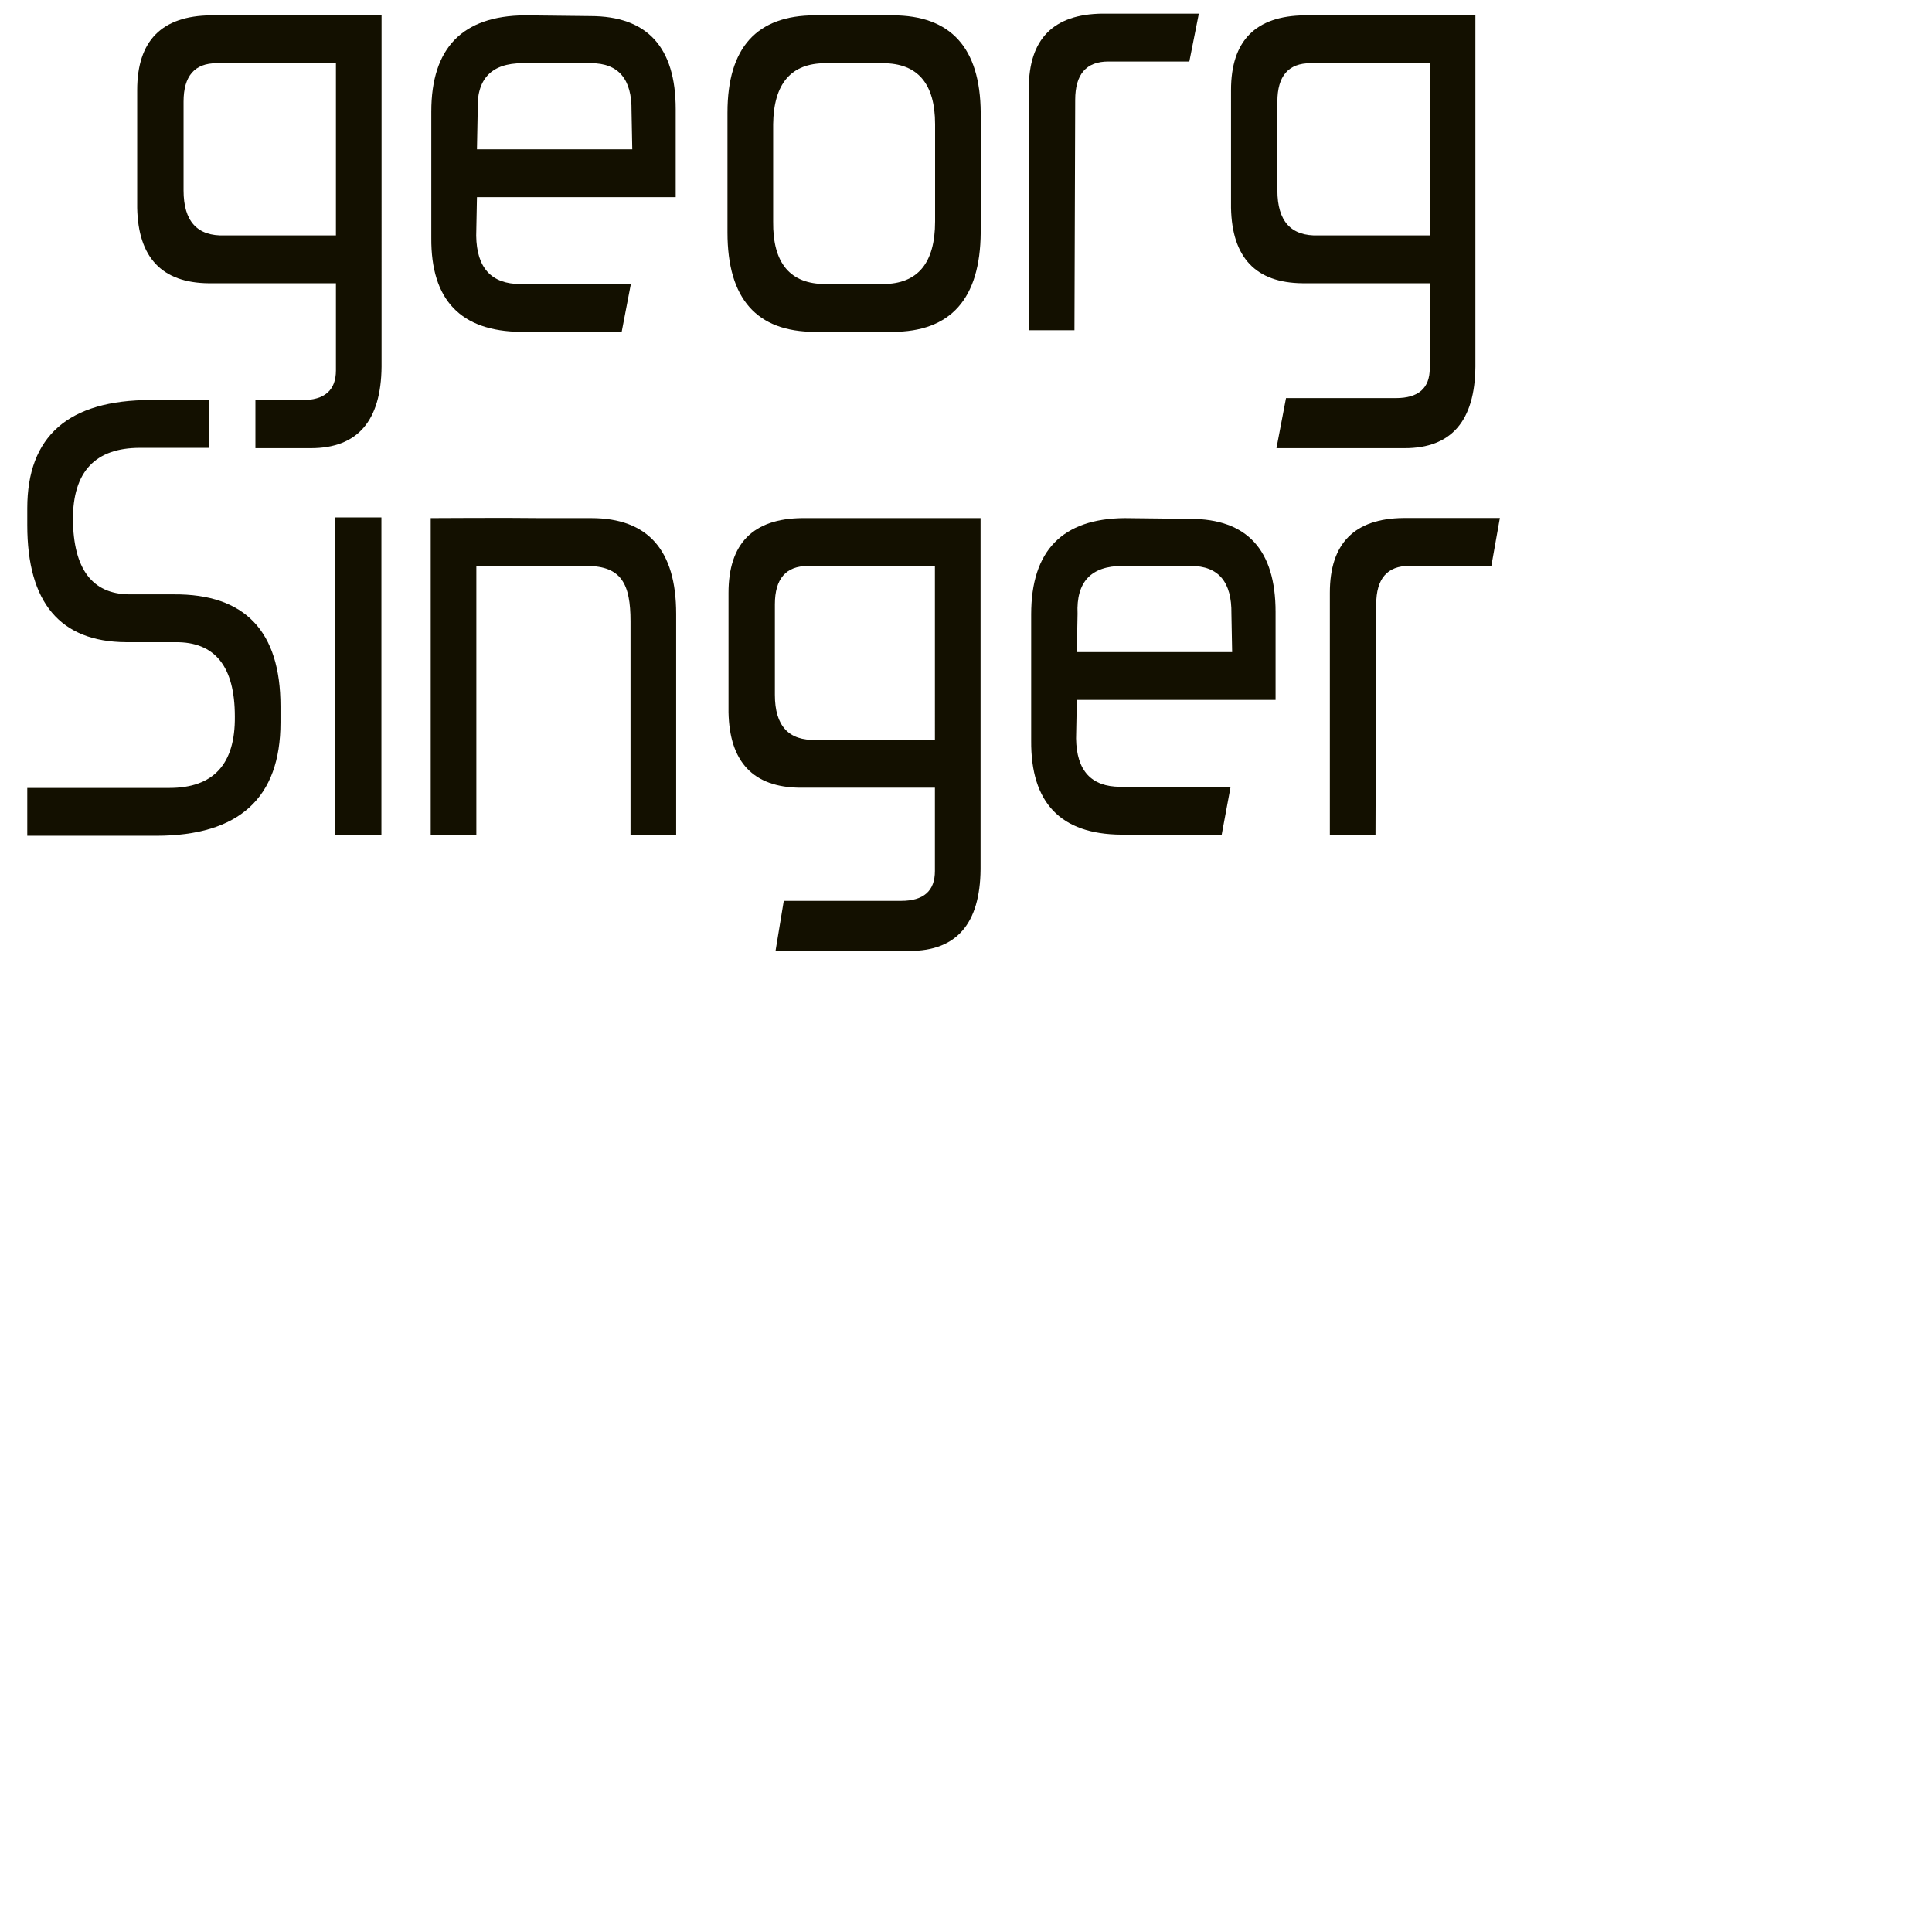
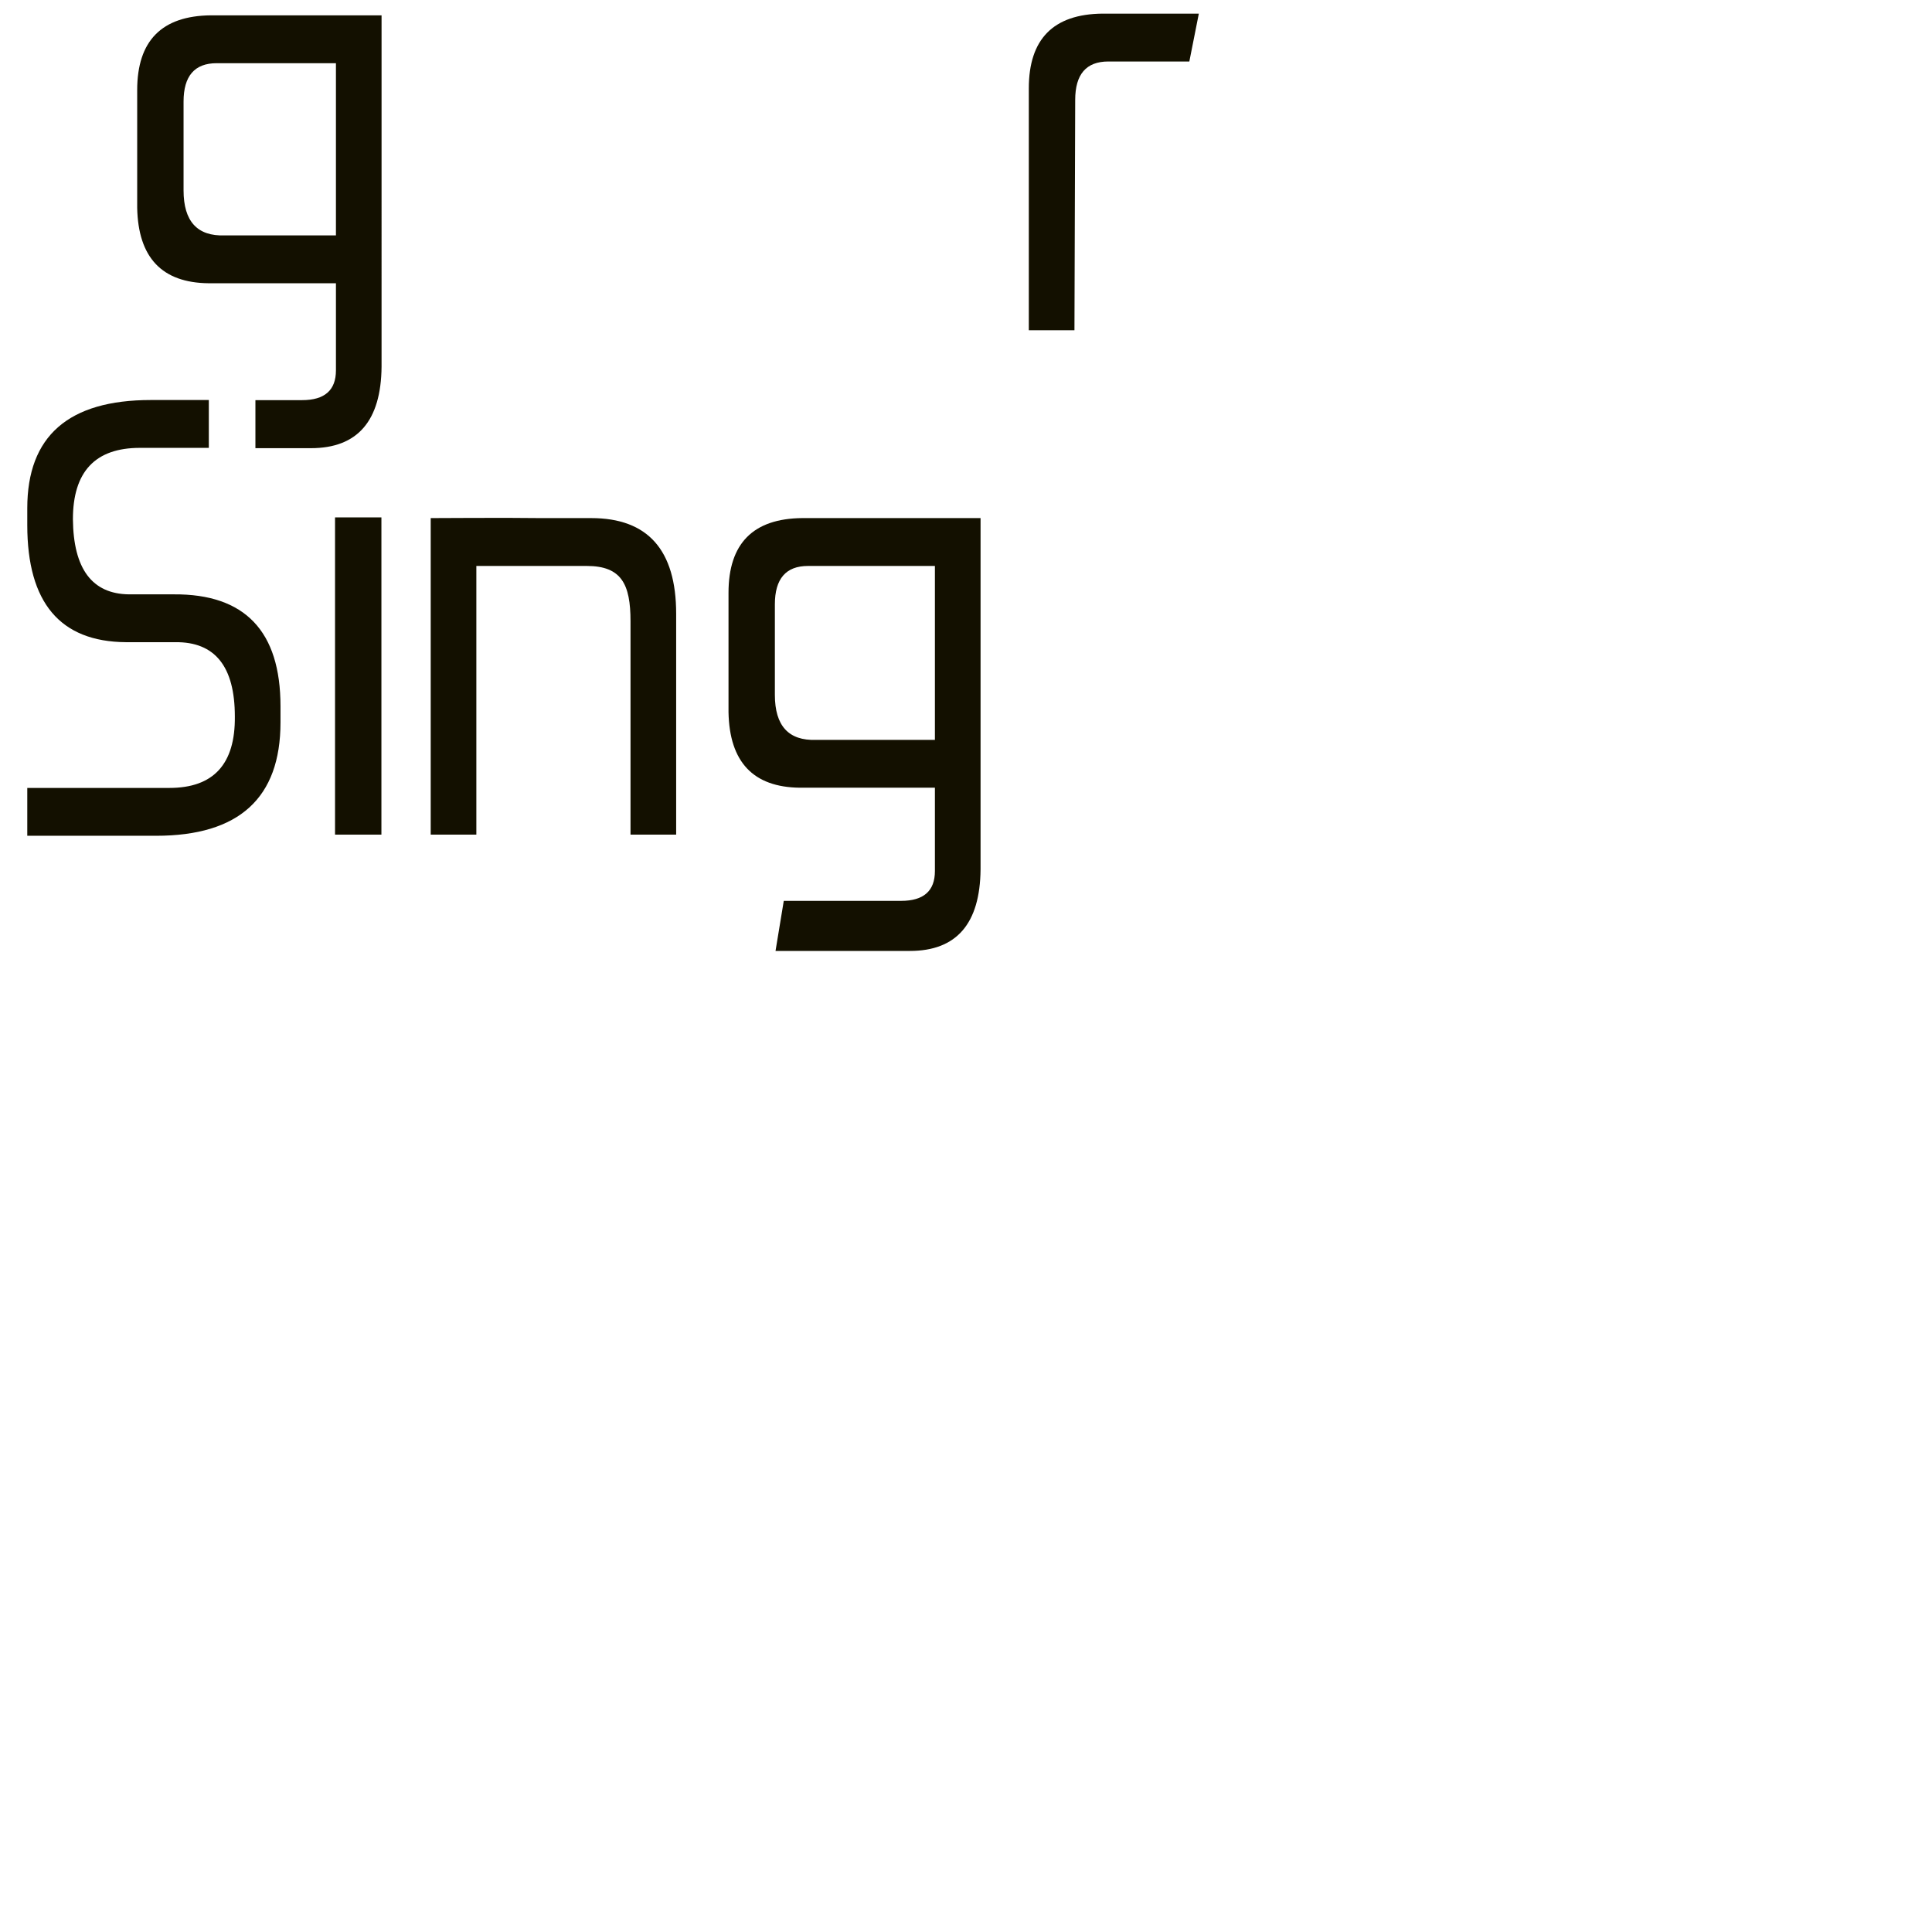
<svg xmlns="http://www.w3.org/2000/svg" xmlns:xlink="http://www.w3.org/1999/xlink" version="1.1" id="Ebene_1" x="0px" y="0px" width="141.73px" height="141.73px" viewBox="0 0 141.73 141.73" enable-background="new 0 0 141.73 141.73" xml:space="preserve">
  <g>
    <defs>
-       <rect id="SVGID_1_" x="2.001" y="1" width="108.028" height="68.76" />
-     </defs>
+       </defs>
    <clipPath id="SVGID_2_">
      <use xlink:href="#SVGID_1_" overflow="visible" />
    </clipPath>
-     <path clip-path="url(#SVGID_2_)" fill="#131000" d="M34.989,10.953h11.394l-0.054-2.808c0.035-2.339-0.955-3.51-2.971-3.51h-5.021   c-2.305,0-3.403,1.171-3.294,3.51L34.989,10.953z M49.569,14.463h-14.58l-0.055,2.831c0.035,2.361,1.115,3.541,3.24,3.541h8.105   l-0.673,3.51h-7.377c-4.428-0.035-6.625-2.334-6.589-6.896V8.183c0-4.67,2.287-7.021,6.859-7.059l4.805,0.055   c4.176,0,6.265,2.277,6.265,6.83V14.463z" />
    <path clip-path="url(#SVGID_2_)" fill="#131000" d="M68.597,16.246v-7.13c0-2.986-1.277-4.48-3.834-4.48h-4.211   c-2.521,0-3.798,1.494-3.834,4.48v7.13c-0.037,3.061,1.243,4.59,3.834,4.59h4.211C67.319,20.835,68.597,19.306,68.597,16.246    M71.944,17.055c-0.035,4.86-2.195,7.29-6.479,7.29h-5.67c-4.286,0-6.428-2.43-6.428-7.29V8.253c0-4.752,2.142-7.129,6.428-7.129   h5.67c4.283,0,6.443,2.377,6.479,7.129V17.055z" />
-     <path clip-path="url(#SVGID_2_)" fill="#131000" d="M104.887,4.635h-8.748c-1.621,0-2.431,0.938-2.431,2.817v6.512   c0,2.275,1.007,3.377,3.024,3.305h8.154V4.635z M93.64,32.877l0.702-3.673h8.061c1.655,0,2.484-0.728,2.484-2.185v-6.241h-9.343   c-3.421-0.035-5.166-1.88-5.237-5.535V6.608c0-3.618,1.799-5.446,5.399-5.483h12.528v25.77c-0.037,3.988-1.765,5.983-5.184,5.983   H93.64z" />
  </g>
  <rect x="24.578" y="37.956" fill="#131000" width="3.402" height="23.272" />
  <g>
    <defs>
      <rect id="SVGID_3_" x="2.001" y="1" width="108.028" height="68.76" />
    </defs>
    <clipPath id="SVGID_4_">
      <use xlink:href="#SVGID_3_" overflow="visible" />
    </clipPath>
    <path clip-path="url(#SVGID_4_)" fill="#131000" d="M49.603,61.228h-3.349v-15.66c0-2.699-0.653-4.05-3.209-4.05h-8.1v19.71h-3.348   V38.007c0,0,5.75-0.035,8.063,0h3.711c4.154,0,6.232,2.342,6.232,7.021V61.228z" />
    <path clip-path="url(#SVGID_4_)" fill="#131000" d="M68.585,41.518h-9.31c-1.62,0-2.431,0.938-2.431,2.817v6.637   c0,2.275,1.008,3.377,3.025,3.305h8.715V41.518z M56.892,69.76l0.605-3.673h8.605c1.654,0,2.482-0.728,2.482-2.185v-6.116h-9.904   c-3.42-0.035-5.166-1.88-5.237-5.535v-8.76c0-3.619,1.8-5.447,5.399-5.484h13.091v25.77c-0.036,3.988-1.765,5.983-5.185,5.983   H56.892z" />
-     <path clip-path="url(#SVGID_4_)" fill="#131000" d="M78.995,47.835h11.394l-0.053-2.808c0.035-2.339-0.955-3.51-2.971-3.51h-5.021   c-2.305,0-3.402,1.171-3.295,3.51L78.995,47.835z M93.575,51.346h-14.58l-0.055,2.831c0.036,2.361,1.117,3.541,3.242,3.541h8.094   l-0.653,3.51h-7.388c-4.428-0.035-6.624-2.334-6.589-6.896v-9.266c0-4.67,2.287-7.021,6.859-7.059l4.805,0.055   c4.176,0,6.265,2.277,6.265,6.83V51.346z" />
-     <path clip-path="url(#SVGID_4_)" fill="#131000" d="M102.956,38c-3.601,0.037-5.399,1.865-5.399,5.483v17.745h3.348l0.054-16.9   c0-1.879,0.809-2.817,2.431-2.817h6.016L110.029,38H102.956z" />
    <path clip-path="url(#SVGID_4_)" fill="#131000" d="M80.873,1c-3.602,0.037-5.4,1.865-5.4,5.483v17.745h3.348l0.055-16.9   c0-1.879,0.808-2.817,2.43-2.817h5.943L87.945,1H80.873z" />
    <path clip-path="url(#SVGID_4_)" fill="#131000" d="M12.747,43.601H9.452c-2.699-0.036-4.068-1.872-4.103-5.509   c0-3.49,1.637-5.237,4.914-5.237h5.056v-3.51h-4.247c-6.048,0-9.071,2.646-9.071,7.938v1.241c0,5.688,2.411,8.551,7.235,8.586   h3.618c2.916-0.035,4.374,1.782,4.374,5.454c0.036,3.492-1.565,5.238-4.805,5.238H2.001v3.51h9.449   c6.084,0,9.127-2.771,9.127-8.316v-1.188C20.577,46.301,17.966,43.565,12.747,43.601" />
    <path clip-path="url(#SVGID_4_)" fill="#131000" d="M24.644,17.269h-8.155c-2.015,0.072-3.023-1.029-3.023-3.305V7.453   c0-1.879,0.81-2.817,2.43-2.817h8.748V17.269z M15.464,1.125c-3.6,0.037-5.4,1.865-5.4,5.483v8.636   c0.072,3.655,1.818,5.5,5.238,5.535h9.342v6.391c0,1.456-0.828,2.184-2.484,2.184h-3.423v3.524h4.071   c3.42,0,5.148-1.995,5.183-5.983V1.125H15.464z" />
  </g>
</svg>